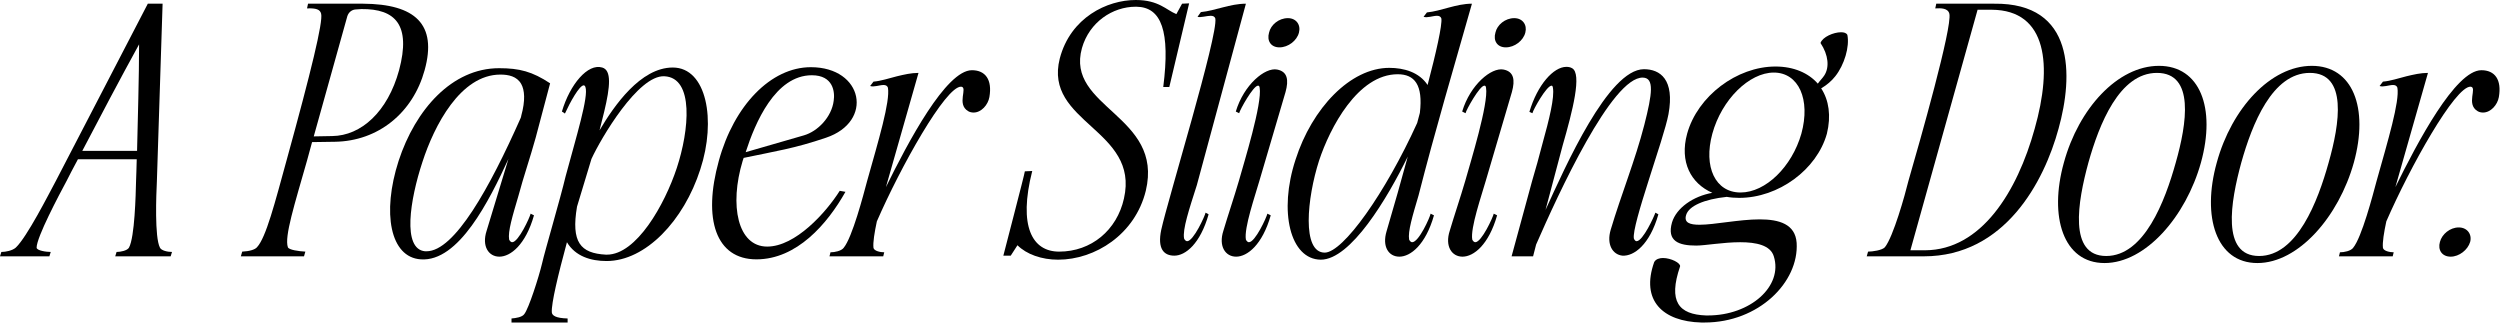
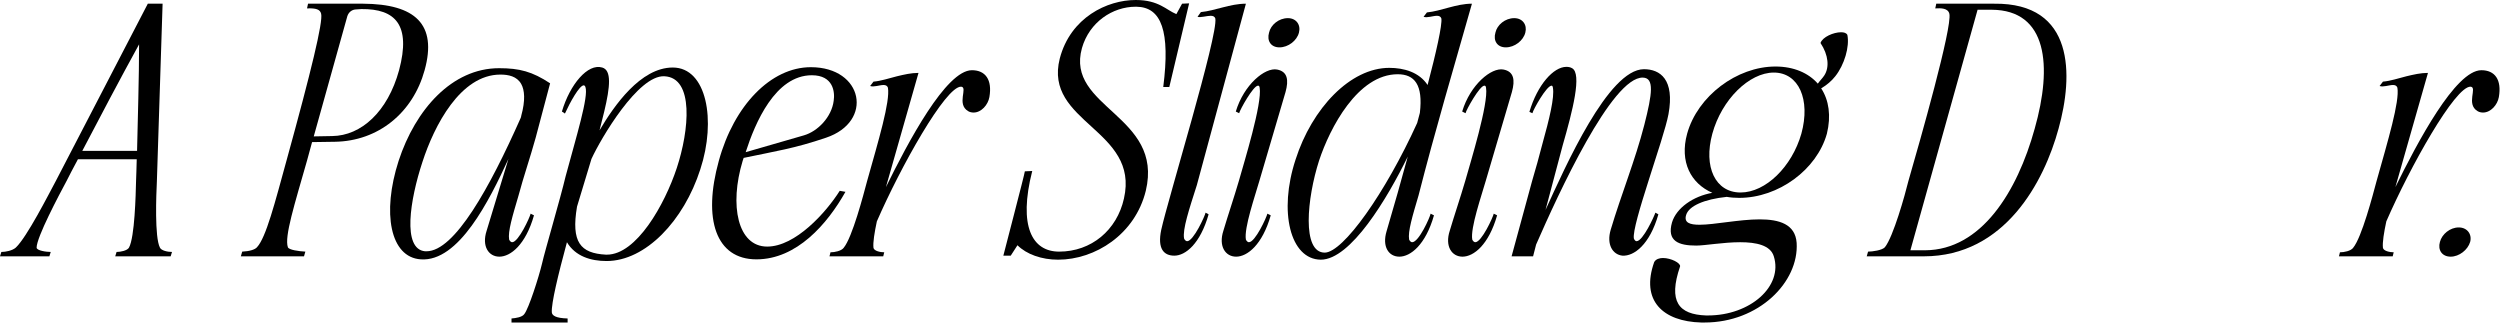
<svg xmlns="http://www.w3.org/2000/svg" viewBox="0 0 1116.045 144" fill="none">
  <path d="M36.743 67.338H61.189C61.489 53.54 62.089 34.494 62.089 19.796C53.99 34.494 43.942 53.54 36.743 67.338ZM61.039 71.087H34.794C32.694 74.986 30.894 78.436 29.695 80.835C26.395 86.984 16.347 105.881 16.347 110.53C16.347 111.879 20.696 112.479 22.646 112.479L22.046 114.429H0L0.6 112.479C2.55 112.479 5.549 111.879 7.049 110.53C11.998 105.881 21.596 86.984 24.895 80.835L65.988 1.65H72.587L70.037 80.835C69.737 86.984 68.987 105.881 71.387 110.53C71.987 111.879 74.836 112.479 76.786 112.479L76.186 114.429H51.441L52.04 112.479C53.84 112.479 56.84 111.879 57.589 110.53C60.139 105.881 60.589 86.984 60.739 80.835C60.889 78.436 60.889 74.986 61.039 71.087Z" fill="black" />
  <path d="M155.062 7.199L140.065 60.889L148.313 60.739C161.211 60.589 173.059 49.941 178.158 31.344C183.557 11.098 176.508 3.899 161.361 4.049L159.111 4.199C157.162 4.199 155.662 5.399 155.062 7.199ZM135.716 114.429H107.521L108.121 112.329C111.42 112.179 113.82 111.43 114.719 110.38C118.769 106.031 122.668 90.733 128.067 71.087C138.865 31.944 144.264 9.748 143.364 6.149C142.914 4.199 141.115 3.599 137.065 3.749L137.515 1.65H162.111C185.356 1.8 195.255 10.798 189.556 31.344C184.307 50.391 168.86 62.988 149.513 63.288L139.315 63.438L137.065 71.687C131.516 91.183 126.867 105.731 128.517 110.38C128.967 111.579 133.466 112.179 136.315 112.329L135.716 114.429Z" fill="black" />
  <path d="M232.381 52.79C232.531 52.49 232.681 52.04 232.681 51.74C234.631 44.692 234.181 40.193 232.681 37.493C230.731 34.044 226.982 33.294 223.383 33.294C205.536 33.294 193.838 56.09 188.589 72.287C183.04 89.084 179.441 111.28 189.789 112.179C189.939 112.179 190.239 112.179 190.389 112.179C202.986 112.179 218.734 83.535 232.381 52.79ZM187.839 115.779C174.192 114.879 170.442 95.083 177.941 71.837C185.44 48.891 201.787 30.444 222.783 30.444C231.931 30.444 237.63 31.944 245.579 37.193L239.13 61.489C236.73 70.187 233.581 79.335 231.481 87.284C228.782 96.432 226.682 103.331 227.282 106.93C227.582 107.68 228.182 108.13 228.632 108.13C231.481 108.13 236.58 96.882 236.88 95.382L238.38 96.132C234.631 109.33 227.882 114.579 222.933 114.579C218.134 114.579 214.984 109.93 217.234 103.031L226.982 70.937C218.434 89.534 204.786 116.979 187.839 115.779Z" fill="black" />
  <path d="M257.593 92.233C254.893 108.13 259.092 113.079 270.49 113.679C270.64 113.679 270.79 113.679 270.94 113.679C284.138 113.679 296.735 91.333 302.134 74.986C307.683 58.189 309.933 34.644 296.586 34.044C284.888 33.444 268.241 61.789 264.041 70.937C262.242 76.786 259.992 84.285 257.593 92.233ZM253.393 142.174V143.974H228.347V142.174C230.297 142.024 233.146 141.574 234.046 140.224C235.996 137.825 240.495 123.877 241.995 117.578C243.194 112.179 250.244 88.334 252.494 78.736C257.293 60.889 262.842 43.042 261.342 38.843C261.192 38.393 260.892 38.093 260.592 38.093C258.642 38.093 254.443 45.742 252.194 50.691L250.844 49.791C254.443 37.643 262.392 28.195 268.841 30.144C273.04 31.344 272.44 38.543 269.74 49.791L267.641 58.189C274.09 47.241 285.937 30.144 300.335 30.144C315.482 30.144 319.831 53.69 312.633 75.586C305.284 98.532 288.187 116.529 270.79 116.529C263.742 116.529 256.843 114.429 253.093 108.13C249.193 122.527 246.044 135.575 246.344 139.474C246.494 140.824 247.993 142.024 253.393 142.174Z" fill="black" />
  <path d="M372.174 44.992C372.774 41.092 372.024 33.594 362.426 33.594C346.079 33.594 337.081 54.89 332.881 67.938L358.827 60.439C365.125 58.639 371.274 52.19 372.174 44.992ZM331.981 70.487C331.832 70.937 331.682 71.387 331.532 71.837C325.533 91.633 329.282 110.08 342.48 110.08C355.077 110.08 368.725 94.933 374.874 85.184L377.423 85.634C369.325 100.032 355.677 115.779 337.68 115.779C319.534 115.779 313.685 97.782 320.884 71.837C327.632 47.091 344.129 29.994 361.976 29.994C385.372 29.994 390.171 54.29 368.725 61.489C354.627 66.288 346.229 67.488 331.981 70.487Z" fill="black" />
  <path d="M391.441 98.832C390.391 103.781 389.641 108.28 389.941 110.68C390.241 112.029 392.94 112.629 394.74 112.629L394.29 114.429H370.294L370.744 112.629C372.694 112.629 375.543 112.029 376.593 110.68C380.493 106.031 385.442 86.984 387.091 80.835C392.19 62.688 397.439 45.292 396.39 39.143C396.09 38.243 395.34 37.943 394.44 37.943C392.64 37.943 390.091 38.993 388.441 38.393L389.941 36.443C393.39 36.143 396.84 34.944 400.439 34.044C403.588 33.294 406.738 32.544 410.037 32.544L395.49 83.535C405.388 63.438 422.335 31.344 433.883 31.344C439.882 31.344 443.031 35.543 441.681 43.342C441.081 46.791 438.082 50.241 434.633 50.241C433.883 50.241 432.983 50.091 432.233 49.641C426.834 46.491 432.233 38.993 429.084 38.693C422.185 38.393 401.939 74.686 391.441 98.832Z" fill="black" />
  <path d="M447.913 114.129C448.063 113.379 457.511 77.386 457.511 76.486L460.81 76.336C454.511 101.081 460.81 112.329 472.808 112.329C487.205 112.329 498.603 102.731 501.753 88.634C508.802 57.739 465.759 54.89 473.108 26.095C477.907 7.799 494.254 0 507.002 0C517.35 0 520.649 4.499 525.149 6.299L527.698 1.65L530.847 1.5C530.697 2.25 522.149 38.093 521.999 38.843H519.3C522.449 13.947 518.55 3.149 507.302 2.999C507.152 2.999 507.152 2.999 507.002 2.999C496.654 2.999 486.306 9.898 483.006 21.446C475.508 48.141 519.6 51.441 511.501 85.184C506.702 104.681 488.855 115.929 472.358 115.929C465.01 115.929 458.261 113.529 454.212 109.48L451.212 114.129H447.913Z" fill="black" />
  <path d="M539.543 95.682C535.794 108.88 529.198 114.129 524.249 114.129C519.597 114.129 516.6 111.13 518.4 102.581C521.399 88.934 543.893 15.597 542.543 8.248C542.245 7.349 541.495 7.049 540.446 7.049C538.646 7.049 536.094 7.949 534.594 7.499L536.094 5.399C542.393 4.799 549.144 1.65 556.193 1.65L534.294 82.635C530.845 93.433 527.846 102.431 528.595 106.48C528.895 107.23 529.498 107.68 529.948 107.68C532.795 107.68 537.896 96.432 538.196 94.933L539.543 95.682Z" fill="black" />
  <path d="M567.281 96.132C563.531 109.33 556.783 114.579 551.834 114.579C547.034 114.579 543.885 109.93 546.135 103.031C547.934 96.882 550.934 88.034 553.033 80.835C555.433 72.287 563.531 46.192 562.332 39.143C562.182 38.393 562.032 38.243 561.582 38.243C559.482 38.243 553.483 49.041 553.183 50.541L551.684 49.791C555.283 37.793 564.731 29.994 570.13 31.044C574.779 31.944 575.379 35.693 573.88 41.092L562.182 80.835C560.382 87.134 555.283 101.831 556.183 106.93C556.483 107.68 557.083 108.13 557.533 108.13C560.382 108.13 565.481 96.882 565.781 95.382L567.281 96.132ZM571.18 21.146C567.281 21.146 565.481 18.147 566.531 14.547C567.281 11.098 570.88 8.099 574.929 8.099C578.679 8.099 580.778 11.098 579.878 14.547C578.979 18.147 575.079 21.146 571.18 21.146Z" fill="black" />
  <path d="M632.654 54.89L633.854 50.391C635.353 37.793 631.454 33.144 623.955 33.144C606.109 33.144 593.661 57.14 588.862 71.687C583.463 88.484 581.063 112.779 591.411 112.779C599.66 112.629 618.406 86.234 632.654 54.89ZM638.653 95.382L640.152 96.132C636.403 109.33 629.654 114.579 624.705 114.579C619.906 114.579 616.907 110.08 619.006 103.181L623.955 86.084L628.455 69.887C619.306 88.634 602.959 115.929 589.612 115.929C575.964 115.779 570.715 94.483 578.364 71.237C585.712 48.291 602.809 30.294 620.206 30.294C626.805 30.294 633.554 32.244 637.303 37.943C641.052 23.696 643.902 11.098 643.452 8.248C643.152 7.349 642.402 7.049 641.502 7.049C639.702 7.049 637.153 8.099 635.503 7.499L637.003 5.549C643.302 4.949 650.051 1.65 657.099 1.65C649.001 30.144 640.602 58.489 633.254 87.284C630.554 96.432 628.455 103.331 629.054 106.93C629.354 107.68 629.954 108.13 630.404 108.13C633.404 108.13 638.353 97.032 638.653 95.382Z" fill="black" />
  <path d="M668.337 96.132C664.588 109.33 657.839 114.579 652.89 114.579C648.091 114.579 644.941 109.93 647.191 103.031C648.991 96.882 651.99 88.034 654.09 80.835C656.489 72.287 664.588 46.192 663.388 39.143C663.238 38.393 663.088 38.243 662.638 38.243C660.539 38.243 654.54 49.041 654.24 50.541L652.74 49.791C656.339 37.793 665.788 29.994 671.187 31.044C675.836 31.944 676.436 35.693 674.936 41.092L663.238 80.835C661.438 87.134 656.339 101.831 657.239 106.93C657.539 107.68 658.139 108.13 658.589 108.13C661.438 108.13 666.538 96.882 666.837 95.382L668.337 96.132ZM672.236 21.146C668.337 21.146 666.538 18.147 667.587 14.547C668.337 11.098 671.937 8.099 675.986 8.099C679.735 8.099 681.835 11.098 680.935 14.547C680.035 18.147 676.136 21.146 672.236 21.146Z" fill="black" />
  <path d="M685.746 109.18L684.397 114.429H674.799L683.947 80.835C685.597 75.286 687.096 69.887 688.446 64.638C691.745 52.79 693.995 43.492 693.245 39.143C693.095 38.393 692.945 38.243 692.645 38.243C690.396 38.243 684.397 49.041 684.097 50.541L682.747 49.941C686.346 37.793 693.545 29.845 699.244 29.845C700.144 29.845 701.044 29.994 701.794 30.444C706.293 32.844 702.093 49.341 697.594 64.938L689.946 93.733C698.794 74.386 717.991 30.894 733.888 30.894C741.086 30.894 747.685 35.393 744.836 50.991C742.736 62.239 728.339 100.482 729.388 106.48C729.688 107.23 730.138 107.68 730.588 107.68C733.438 107.68 738.537 96.432 738.987 94.933L740.336 95.682C736.437 109.33 729.388 114.429 724.289 114.129C719.94 113.679 717.091 109.18 719.04 102.581C723.69 86.984 729.988 71.537 734.038 55.79C737.637 41.692 738.537 34.794 733.438 34.644C719.64 34.194 695.645 86.534 685.746 109.18Z" fill="black" />
  <path d="M764.415 59.689C760.365 74.536 765.764 85.934 777.012 85.934C788.26 85.934 799.958 74.386 804.157 59.689C808.356 44.392 802.957 32.394 791.859 32.394C780.912 32.394 768.614 44.392 764.415 59.689ZM813.006 39.443C816.455 44.692 817.505 51.74 815.555 59.689C811.056 75.736 793.959 88.334 776.412 88.334C774.463 88.334 772.513 88.184 770.863 87.884C760.815 88.934 753.916 91.933 752.717 95.982C751.667 99.432 754.366 100.332 758.716 100.332C765.314 100.332 776.412 97.932 785.561 97.932C794.259 97.932 801.458 100.032 802.058 108.43C803.107 125.977 785.111 143.974 760.965 143.974C760.515 143.974 759.915 143.974 759.465 143.974C742.369 143.524 732.32 134.225 738.469 116.979C739.219 115.629 740.869 115.179 742.369 115.179C745.968 115.179 750.317 117.428 750.017 118.928C744.618 134.675 749.417 140.374 761.565 140.824C761.865 140.824 762.165 140.824 762.465 140.824C781.361 140.824 796.059 127.777 791.859 114.429C790.36 109.48 784.061 108.13 776.862 108.13C769.364 108.13 761.115 109.63 757.216 109.63C749.417 109.63 744.018 107.68 746.418 99.282C748.367 92.833 755.866 87.584 764.415 86.084C754.816 81.885 749.717 72.287 753.167 59.689C757.816 42.892 775.363 29.695 792.609 29.695C800.708 29.695 807.307 32.544 811.506 37.343C812.556 35.843 813.456 35.094 814.355 33.744C816.755 30.144 816.305 24.595 812.706 19.196C813.605 16.497 818.555 14.397 821.854 14.397C823.204 14.397 824.254 14.697 824.703 15.597C825.753 20.846 823.354 28.945 819.304 34.044C817.655 36.143 815.555 37.943 813.006 39.443Z" fill="black" />
  <path d="M882.83 4.349L852.836 111.729H859.435C884.48 111.579 900.527 85.634 908.326 57.439C916.274 29.395 914.025 4.499 889.129 4.349H882.83ZM858.835 114.429H833.339L833.939 112.329C835.889 112.329 840.238 111.729 841.438 110.38C845.187 105.731 850.436 86.984 851.936 80.835C857.185 62.688 871.582 12.148 870.233 6.149C869.633 3.599 866.483 3.599 863.934 3.749L864.384 1.65H890.179C926.322 1.2 925.572 33.744 918.974 57.439C912.525 81.135 894.978 114.429 858.835 114.429Z" fill="black" />
-   <path d="M971.297 72.587C976.246 55.19 979.845 32.544 962.898 32.544C946.101 32.544 937.103 55.49 932.304 72.587C927.505 90.133 923.305 114.279 940.252 114.279C957.199 114.279 966.497 89.833 971.297 72.587ZM963.798 29.395C982.095 29.395 989.293 48.141 982.544 72.587C975.796 96.732 957.799 117.428 939.502 117.428C921.056 117.428 914.607 96.732 921.356 72.587C927.954 48.441 945.351 29.395 963.798 29.395Z" fill="black" />
-   <path d="M1039.546 72.587C1044.496 55.19 1048.095 32.544 1031.148 32.544C1014.351 32.544 1005.353 55.49 1000.554 72.587C995.755 90.133 991.555 114.279 1008.502 114.279C1025.449 114.279 1034.747 89.833 1039.546 72.587ZM1032.048 29.395C1050.344 29.395 1057.543 48.141 1050.794 72.587C1044.046 96.732 1026.049 117.428 1007.752 117.428C989.306 117.428 982.857 96.732 989.606 72.587C996.204 48.441 1013.601 29.395 1032.048 29.395Z" fill="black" />
  <path d="M1065.292 98.832C1064.242 103.781 1063.492 108.28 1063.792 110.68C1064.092 112.029 1066.791 112.629 1068.591 112.629L1068.141 114.429H1044.146L1044.596 112.629C1046.545 112.629 1049.395 112.029 1050.444 110.68C1054.344 106.031 1059.293 86.984 1060.943 80.835C1066.042 62.688 1071.291 45.292 1070.241 39.143C1069.938 38.243 1069.191 37.943 1068.291 37.943C1066.492 37.943 1063.942 38.993 1062.292 38.393L1063.792 36.443C1067.241 36.143 1070.691 34.944 1074.29 34.044C1077.44 33.294 1080.589 32.544 1083.888 32.544L1069.341 83.535C1079.239 63.438 1096.184 31.344 1107.734 31.344C1113.733 31.344 1116.882 35.543 1115.533 43.342C1114.933 46.791 1111.931 50.241 1108.484 50.241C1107.734 50.241 1106.834 50.091 1106.084 49.641C1100.685 46.491 1106.084 38.993 1102.935 38.693C1096.036 38.393 1075.79 74.686 1065.292 98.832Z" fill="black" />
  <path d="M1094.031 114.579C1090.132 114.579 1088.183 111.579 1089.232 107.98C1090.132 104.531 1093.732 101.531 1097.631 101.531C1101.38 101.531 1103.63 104.531 1102.73 107.98C1101.68 111.579 1097.781 114.579 1094.031 114.579Z" fill="black" />
</svg>